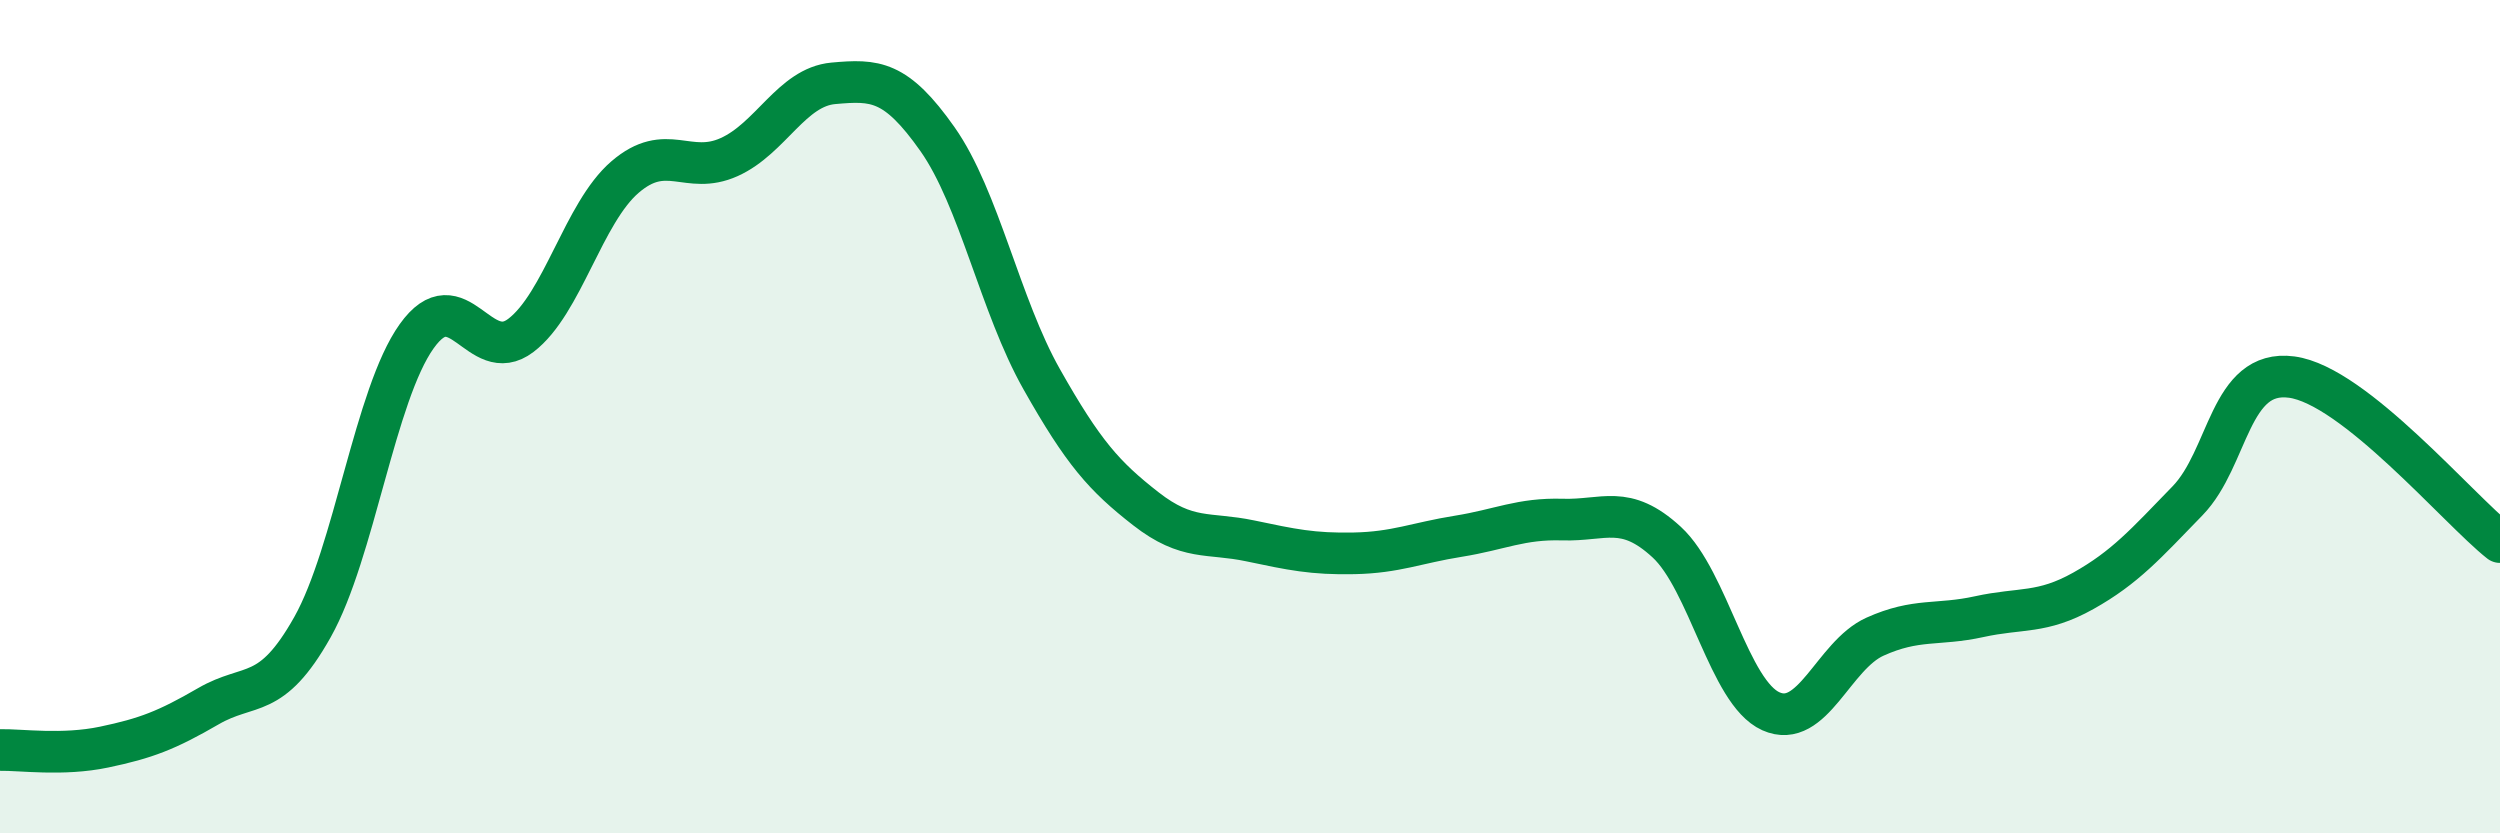
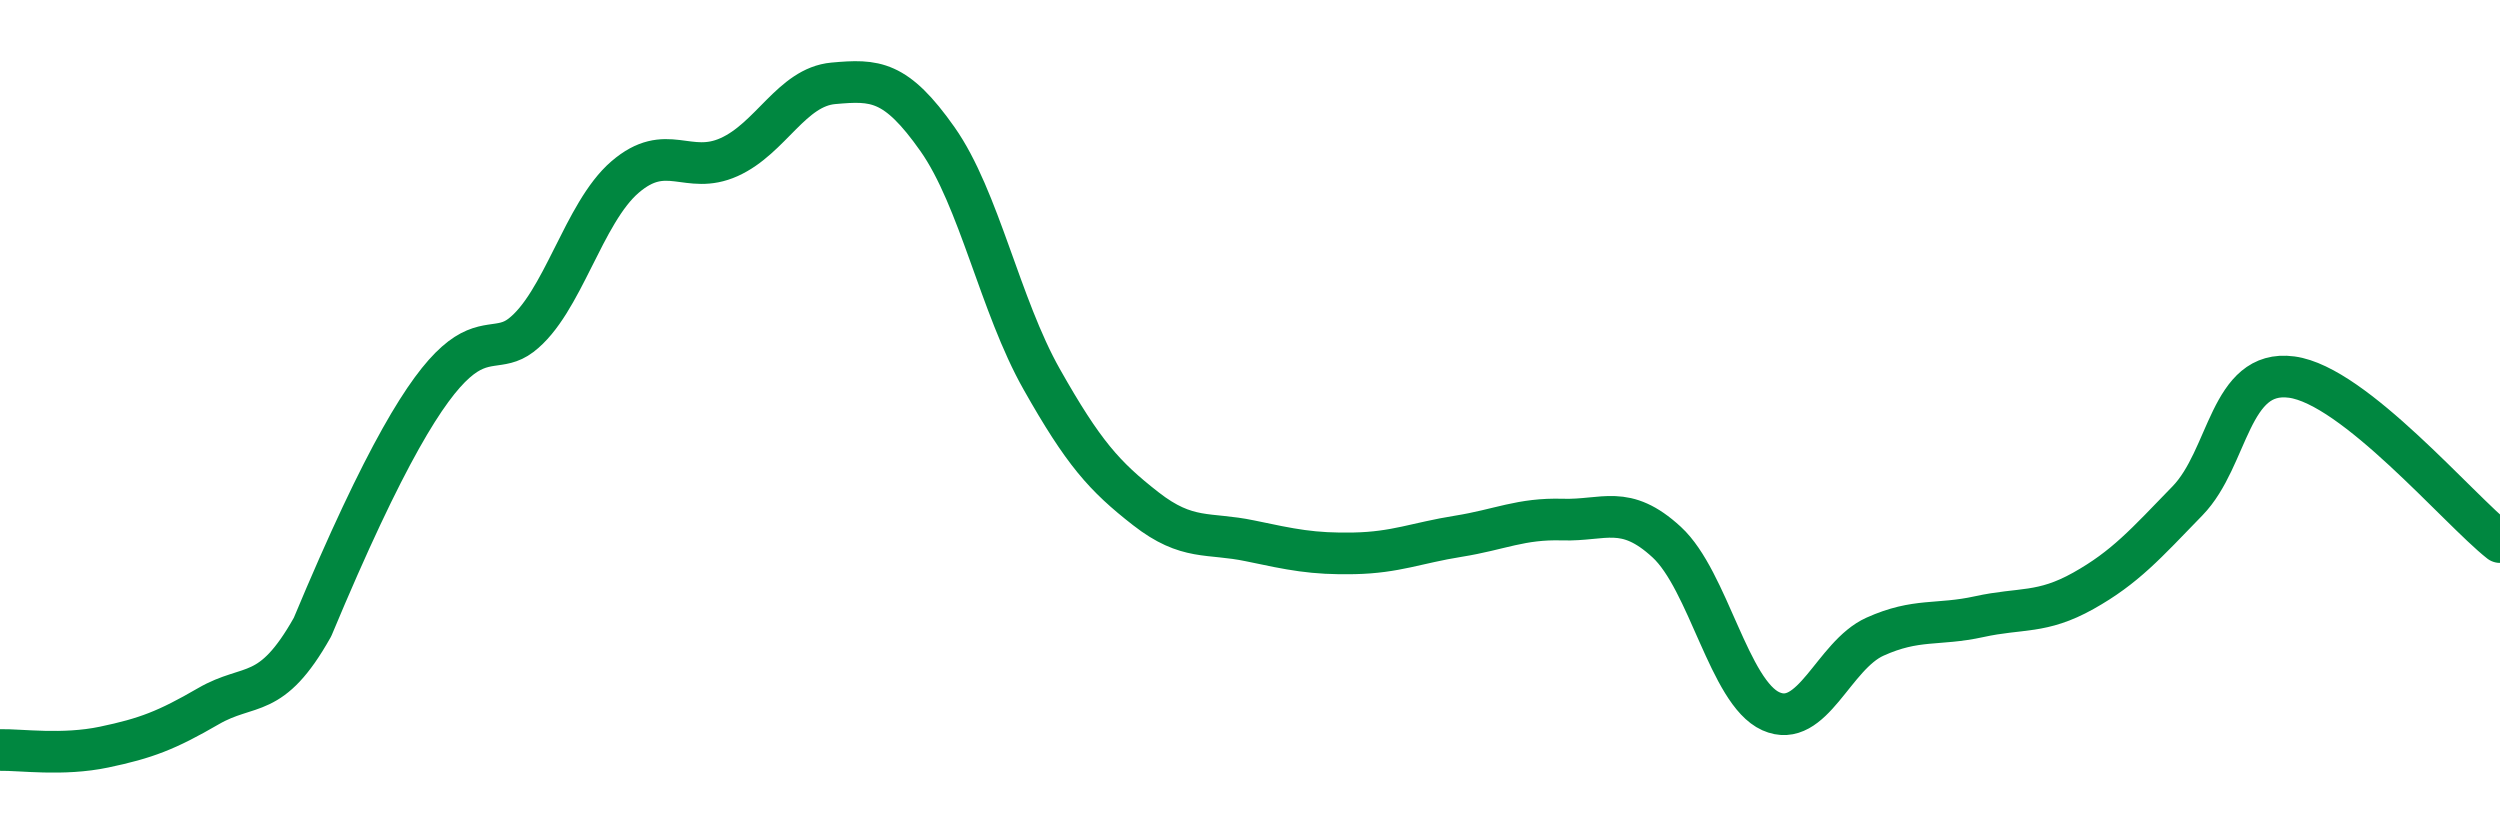
<svg xmlns="http://www.w3.org/2000/svg" width="60" height="20" viewBox="0 0 60 20">
-   <path d="M 0,18 C 0.5,17.99 1.5,18.14 2.5,17.93 C 3.5,17.72 4,17.53 5,16.95 C 6,16.37 6.5,16.83 7.5,15.05 C 8.5,13.27 9,9.47 10,8.07 C 11,6.67 11.5,8.81 12.5,8.05 C 13.5,7.29 14,5.11 15,4.25 C 16,3.39 16.5,4.22 17.5,3.77 C 18.5,3.32 19,2.09 20,2 C 21,1.91 21.5,1.92 22.5,3.34 C 23.5,4.76 24,7.33 25,9.1 C 26,10.87 26.5,11.43 27.5,12.21 C 28.5,12.99 29,12.77 30,12.98 C 31,13.19 31.5,13.3 32.5,13.28 C 33.5,13.26 34,13.03 35,12.87 C 36,12.71 36.5,12.44 37.5,12.47 C 38.5,12.5 39,12.09 40,13.01 C 41,13.93 41.5,16.62 42.5,17.07 C 43.5,17.52 44,15.73 45,15.28 C 46,14.83 46.5,15.02 47.5,14.8 C 48.5,14.58 49,14.74 50,14.18 C 51,13.62 51.5,13.05 52.5,12.02 C 53.5,10.99 53.5,8.85 55,9.05 C 56.5,9.25 59,12.22 60,13.01L60 20L0 20Z" fill="#008740" opacity="0.1" stroke-linecap="round" stroke-linejoin="round" />
-   <path d="M 0,18 C 0.5,17.99 1.5,18.14 2.5,17.93 C 3.5,17.72 4,17.53 5,16.95 C 6,16.37 6.5,16.83 7.5,15.05 C 8.5,13.27 9,9.47 10,8.07 C 11,6.67 11.5,8.81 12.5,8.05 C 13.5,7.29 14,5.11 15,4.25 C 16,3.39 16.5,4.22 17.5,3.77 C 18.5,3.32 19,2.09 20,2 C 21,1.91 21.5,1.92 22.5,3.34 C 23.5,4.76 24,7.33 25,9.1 C 26,10.87 26.5,11.43 27.5,12.21 C 28.5,12.99 29,12.77 30,12.98 C 31,13.19 31.5,13.3 32.5,13.28 C 33.5,13.26 34,13.03 35,12.87 C 36,12.71 36.5,12.44 37.5,12.47 C 38.5,12.5 39,12.09 40,13.01 C 41,13.93 41.5,16.62 42.5,17.07 C 43.5,17.52 44,15.73 45,15.28 C 46,14.83 46.5,15.02 47.5,14.8 C 48.5,14.58 49,14.74 50,14.18 C 51,13.62 51.5,13.05 52.5,12.02 C 53.5,10.99 53.5,8.85 55,9.05 C 56.5,9.25 59,12.22 60,13.01" stroke="#008740" stroke-width="1" fill="none" stroke-linecap="round" stroke-linejoin="round" />
+   <path d="M 0,18 C 0.5,17.99 1.5,18.14 2.5,17.93 C 3.5,17.72 4,17.53 5,16.95 C 6,16.37 6.5,16.83 7.5,15.05 C 11,6.67 11.5,8.81 12.5,8.05 C 13.5,7.29 14,5.11 15,4.25 C 16,3.39 16.5,4.22 17.5,3.77 C 18.5,3.32 19,2.09 20,2 C 21,1.91 21.5,1.92 22.5,3.34 C 23.5,4.76 24,7.33 25,9.1 C 26,10.87 26.5,11.43 27.5,12.21 C 28.5,12.99 29,12.77 30,12.98 C 31,13.19 31.5,13.3 32.5,13.28 C 33.5,13.26 34,13.03 35,12.87 C 36,12.71 36.5,12.44 37.5,12.47 C 38.5,12.5 39,12.09 40,13.01 C 41,13.93 41.5,16.62 42.5,17.07 C 43.5,17.52 44,15.73 45,15.28 C 46,14.83 46.5,15.02 47.5,14.8 C 48.5,14.58 49,14.74 50,14.18 C 51,13.62 51.5,13.05 52.5,12.02 C 53.5,10.99 53.5,8.85 55,9.05 C 56.5,9.25 59,12.22 60,13.01" stroke="#008740" stroke-width="1" fill="none" stroke-linecap="round" stroke-linejoin="round" />
</svg>